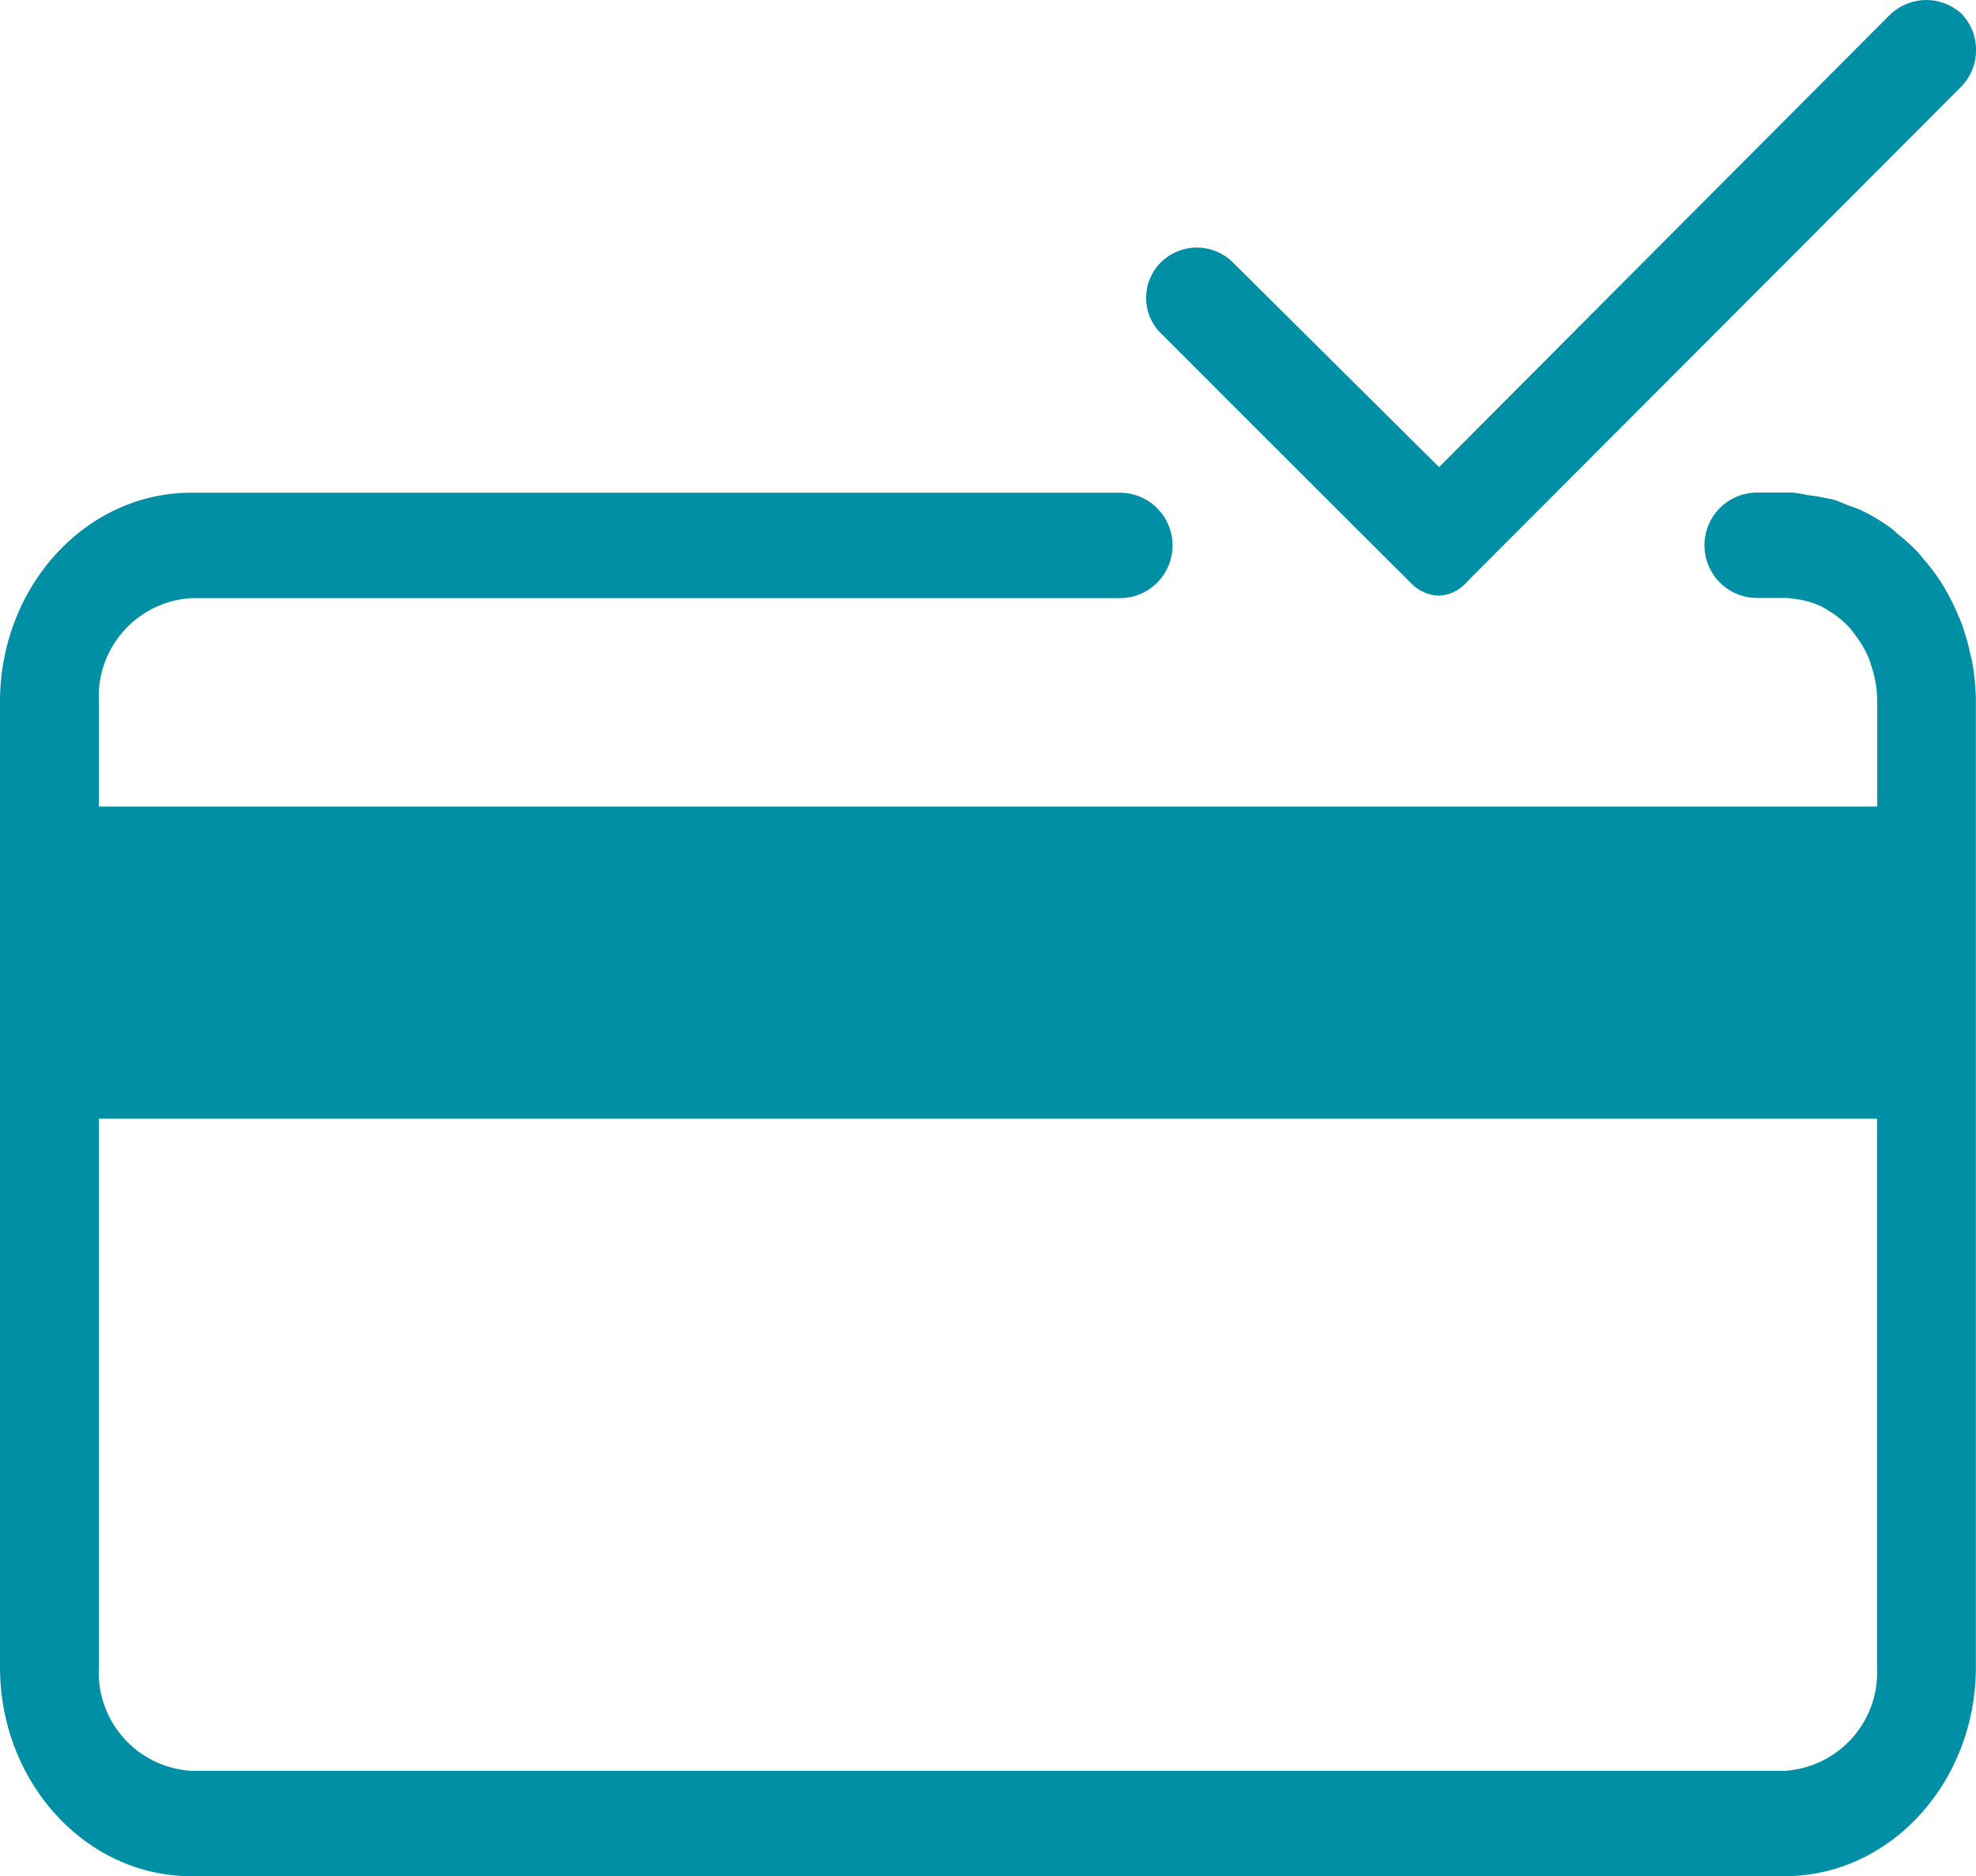
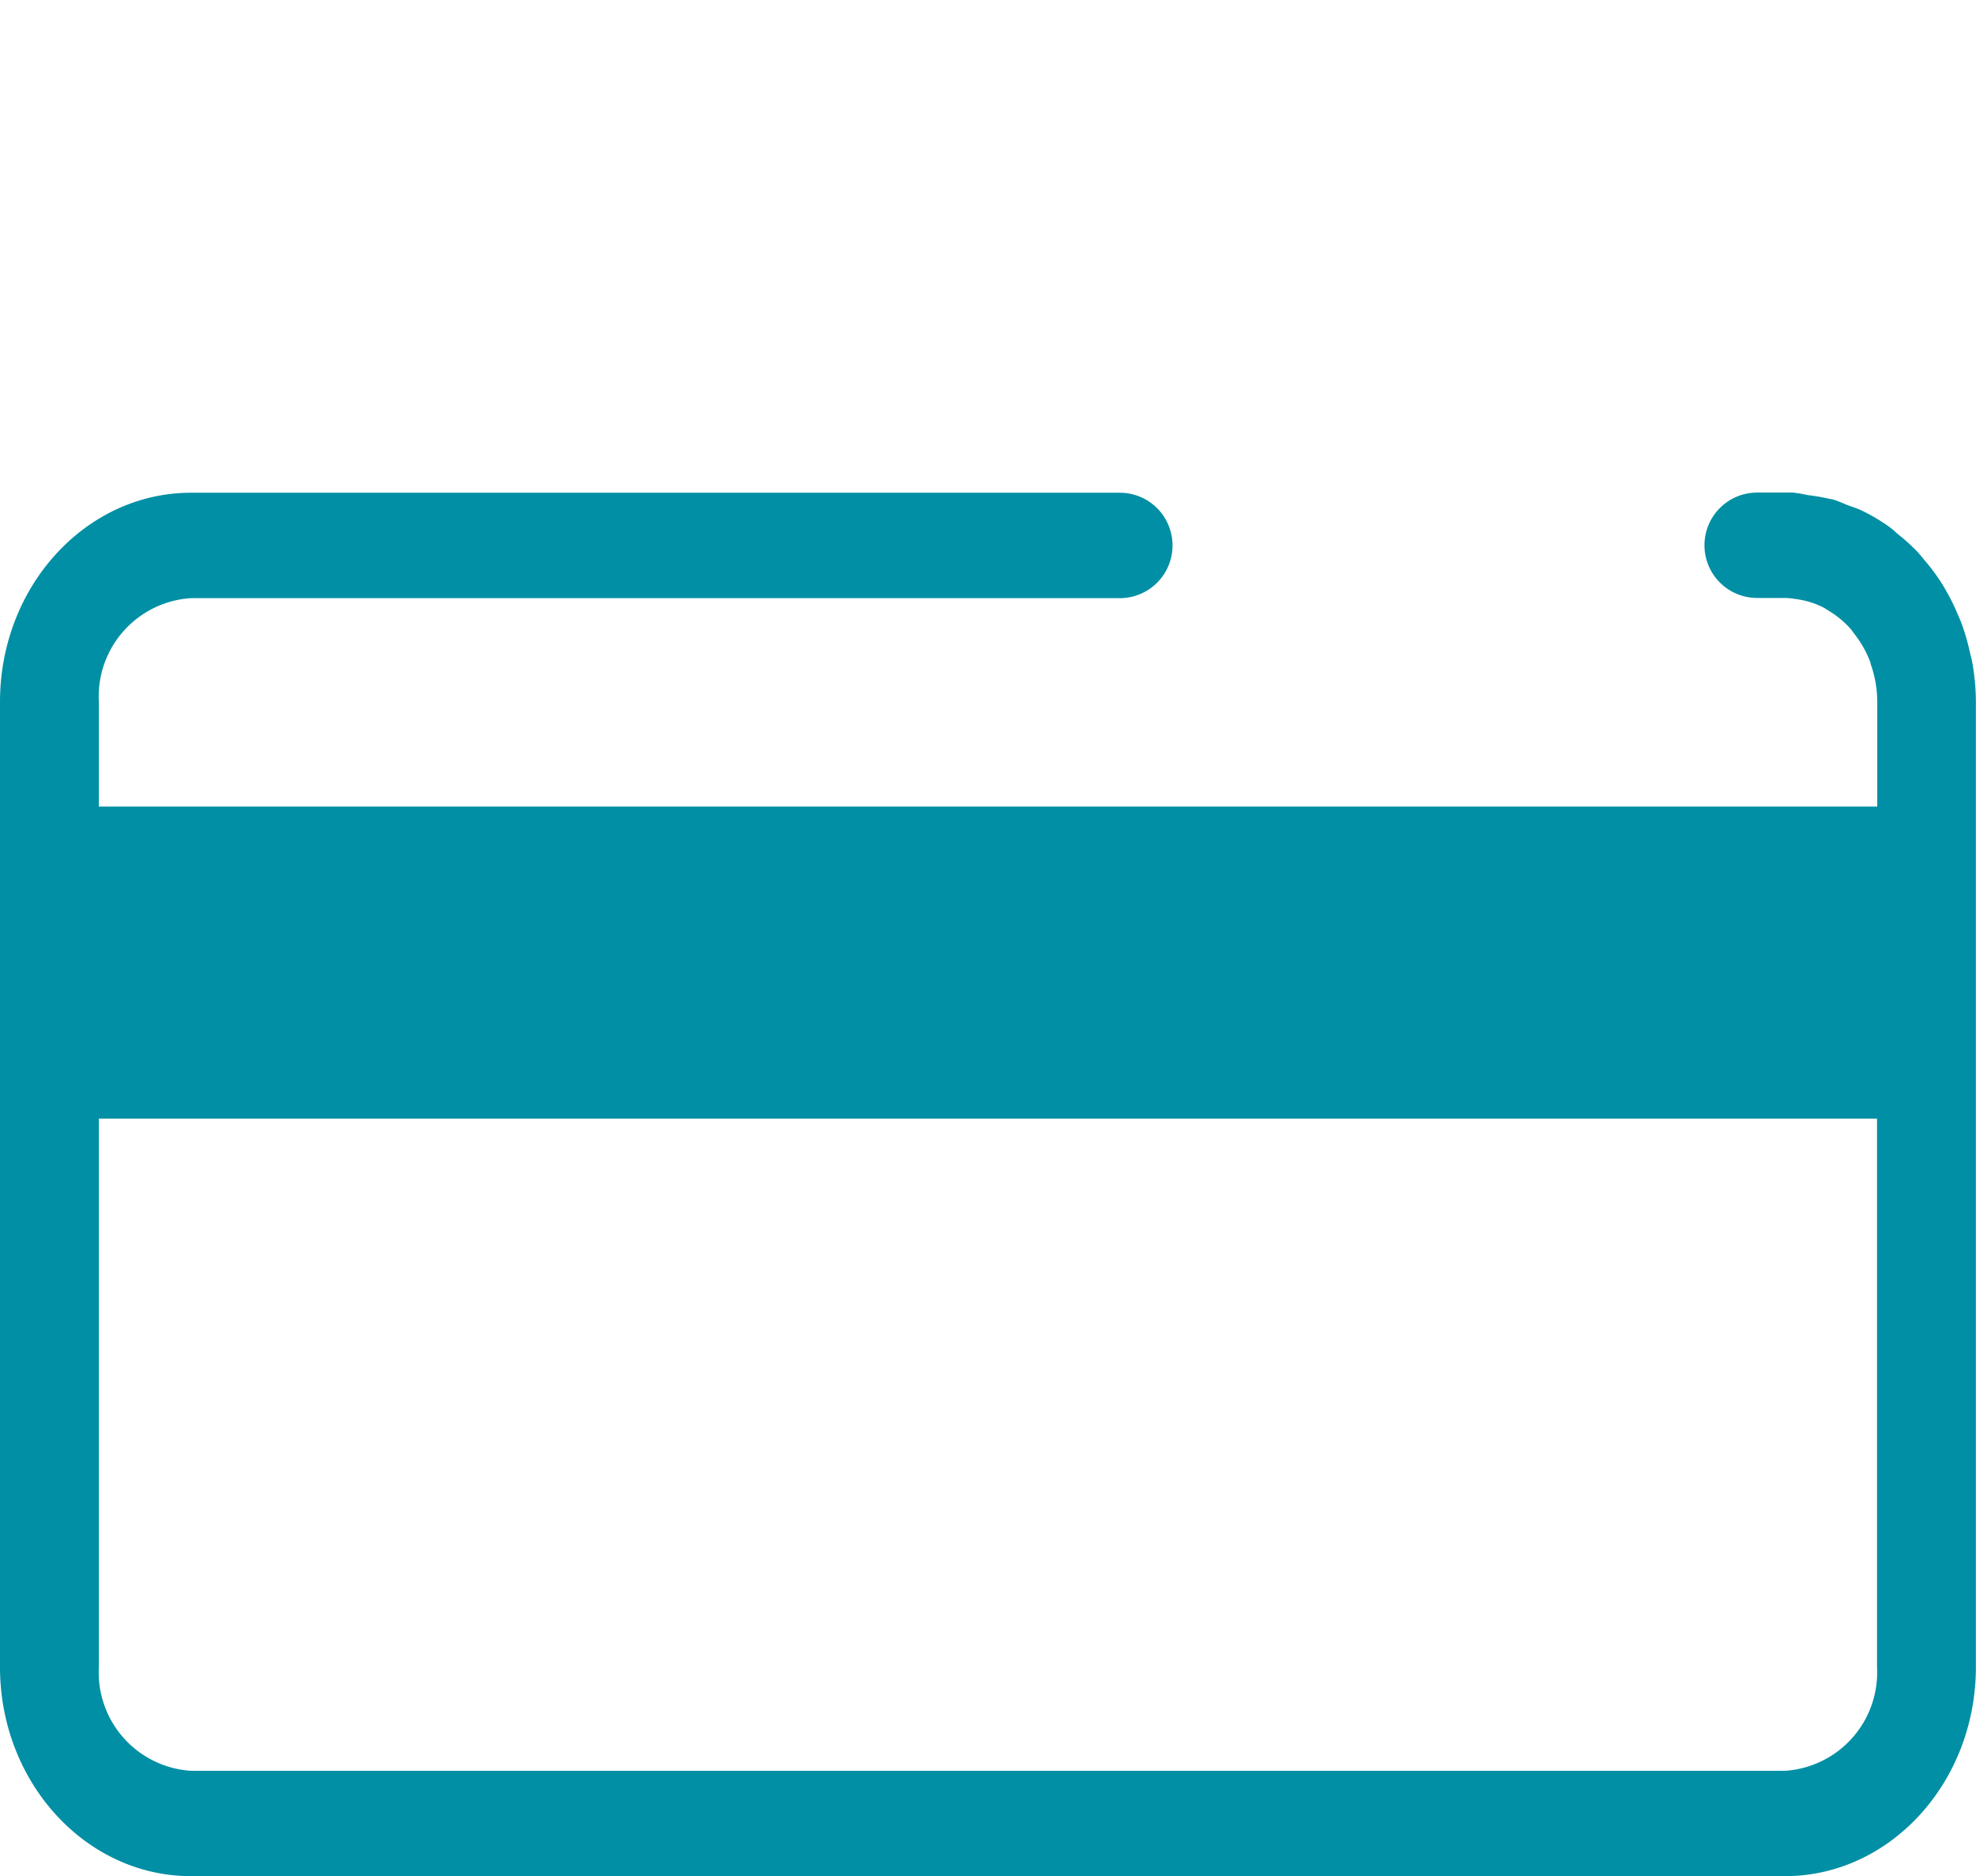
<svg xmlns="http://www.w3.org/2000/svg" viewBox="0 0 63.206 60" height="60" width="63.206">
  <g transform="translate(0 -7.19)" data-name="Groupe 2477" id="Groupe_2477">
-     <path fill="#008fa4" transform="translate(-127.746 0)" d="M190.5,7.639a1.669,1.669,0,0,0-2.25-.022c-.013.012-.023.018-.037.031l-14.436,14.48-6.6-6.55a1.636,1.636,0,0,0-2.279-.015l-.014.013-.025.025a1.6,1.6,0,0,0-.027,2.2c1.071,1.073,5.743,5.746,8.07,8.06a1.344,1.344,0,0,0,.5.312,1.266,1.266,0,0,0,.385.066,1.25,1.25,0,0,0,.877-.437L190.5,9.941a1.682,1.682,0,0,0,0-2.3Z" data-name="Tracé 3253" id="Tracé_3253" />
    <path fill="#008fa4" transform="translate(0 -54.915)" d="M63.012,82.971a7.124,7.124,0,0,0-.251-.883c-.043-.119-.094-.233-.143-.348A6.911,6.911,0,0,0,62.252,81c-.067-.116-.134-.23-.207-.34a6.658,6.658,0,0,0-.467-.619c-.087-.1-.169-.21-.261-.306a6.3,6.3,0,0,0-.584-.528c-.093-.076-.178-.164-.276-.234a5.94,5.94,0,0,0-.919-.547c-.144-.069-.3-.113-.449-.171s-.313-.136-.478-.182c-.037-.01-.077-.01-.113-.019a6.083,6.083,0,0,0-.671-.115,4.794,4.794,0,0,0-.474-.081H56.217a1.685,1.685,0,0,0-.023,3.37c.008,0,.015,0,.023,0h.916a2.6,2.6,0,0,1,.287.032,2.7,2.7,0,0,1,.9.27c.053.027.1.062.152.093a3.013,3.013,0,0,1,.736.609c.036.042.065.091.1.136a3.358,3.358,0,0,1,.509.893c.013.034.018.072.03.107a3.632,3.632,0,0,1,.2,1.141c0,.01,0,.02,0,.03V87.9H3.162V84.551A3.152,3.152,0,0,1,6.11,81.234H35.82a1.685,1.685,0,1,0,0-3.371H6.11c-3.369,0-6.11,3-6.11,6.688v30.868c0,3.686,2.742,6.686,6.11,6.686H57.092c3.369,0,6.11-3,6.11-6.686V84.536a7.266,7.266,0,0,0-.118-1.261C63.066,83.172,63.035,83.074,63.012,82.971ZM60.04,115.419a3.152,3.152,0,0,1-2.948,3.317H6.11a3.153,3.153,0,0,1-2.948-3.317V97.878H60.04Z" data-name="Tracé 3254" id="Tracé_3254" />
  </g>
</svg>